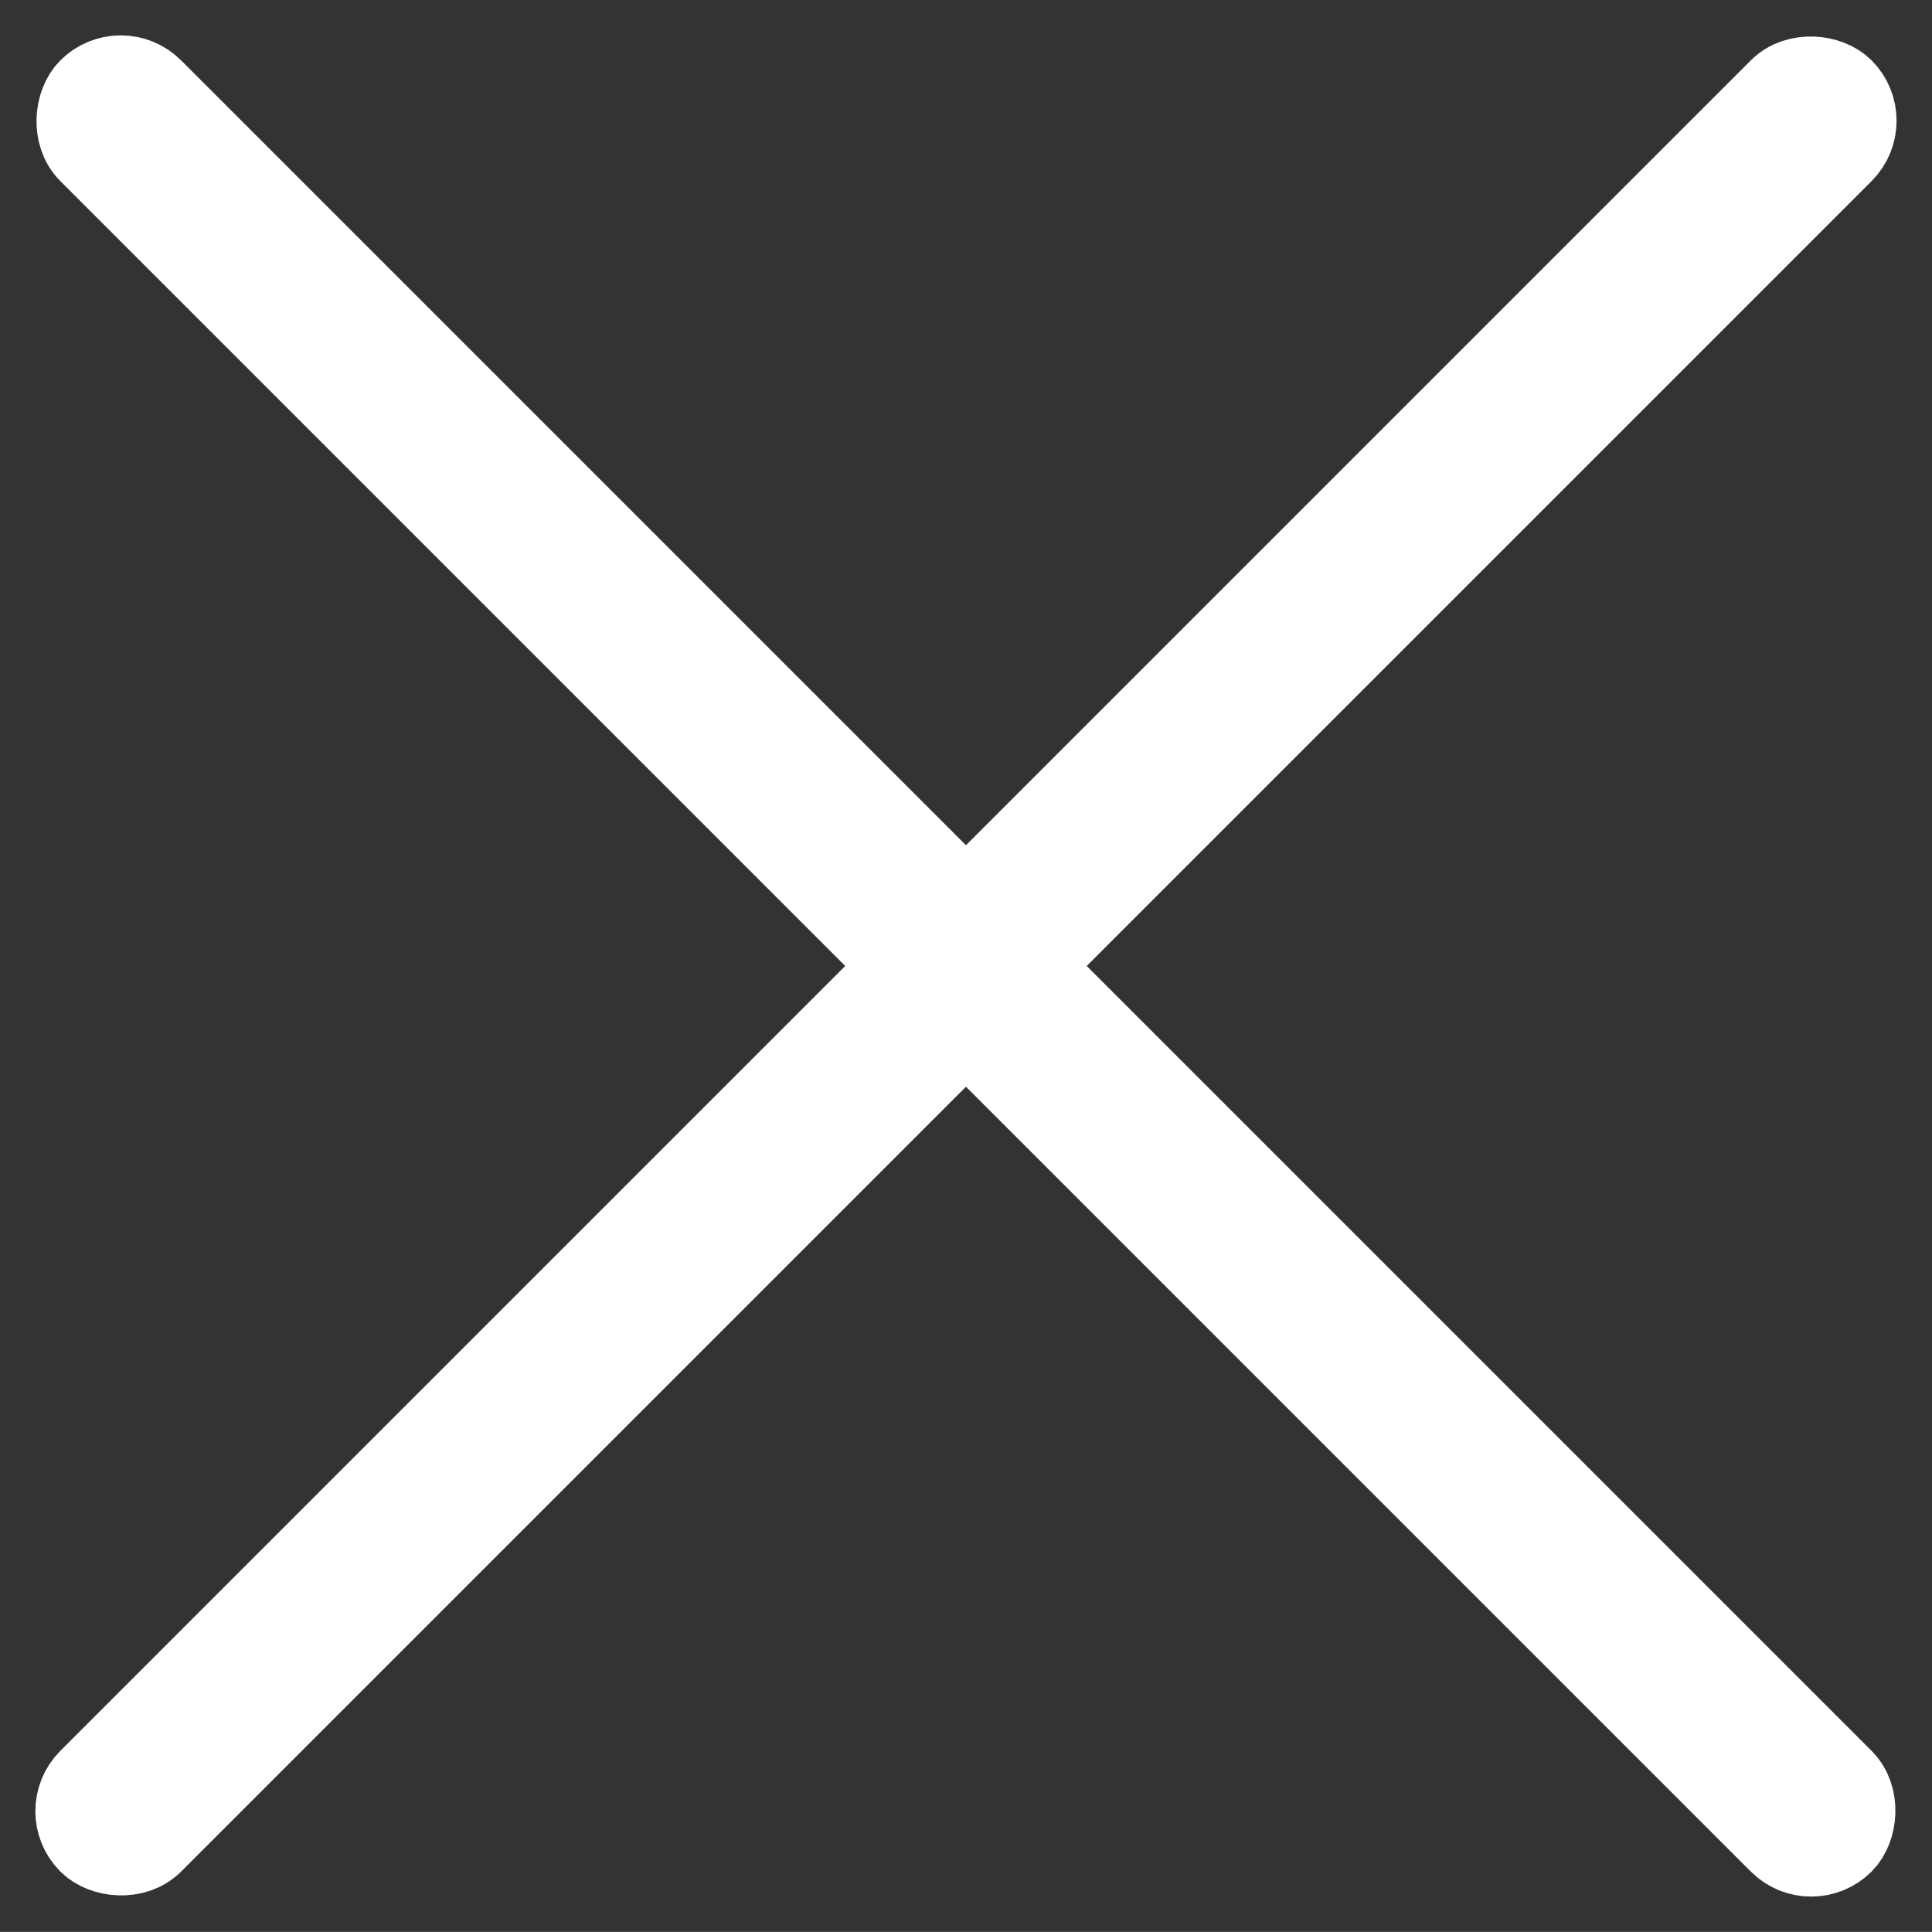
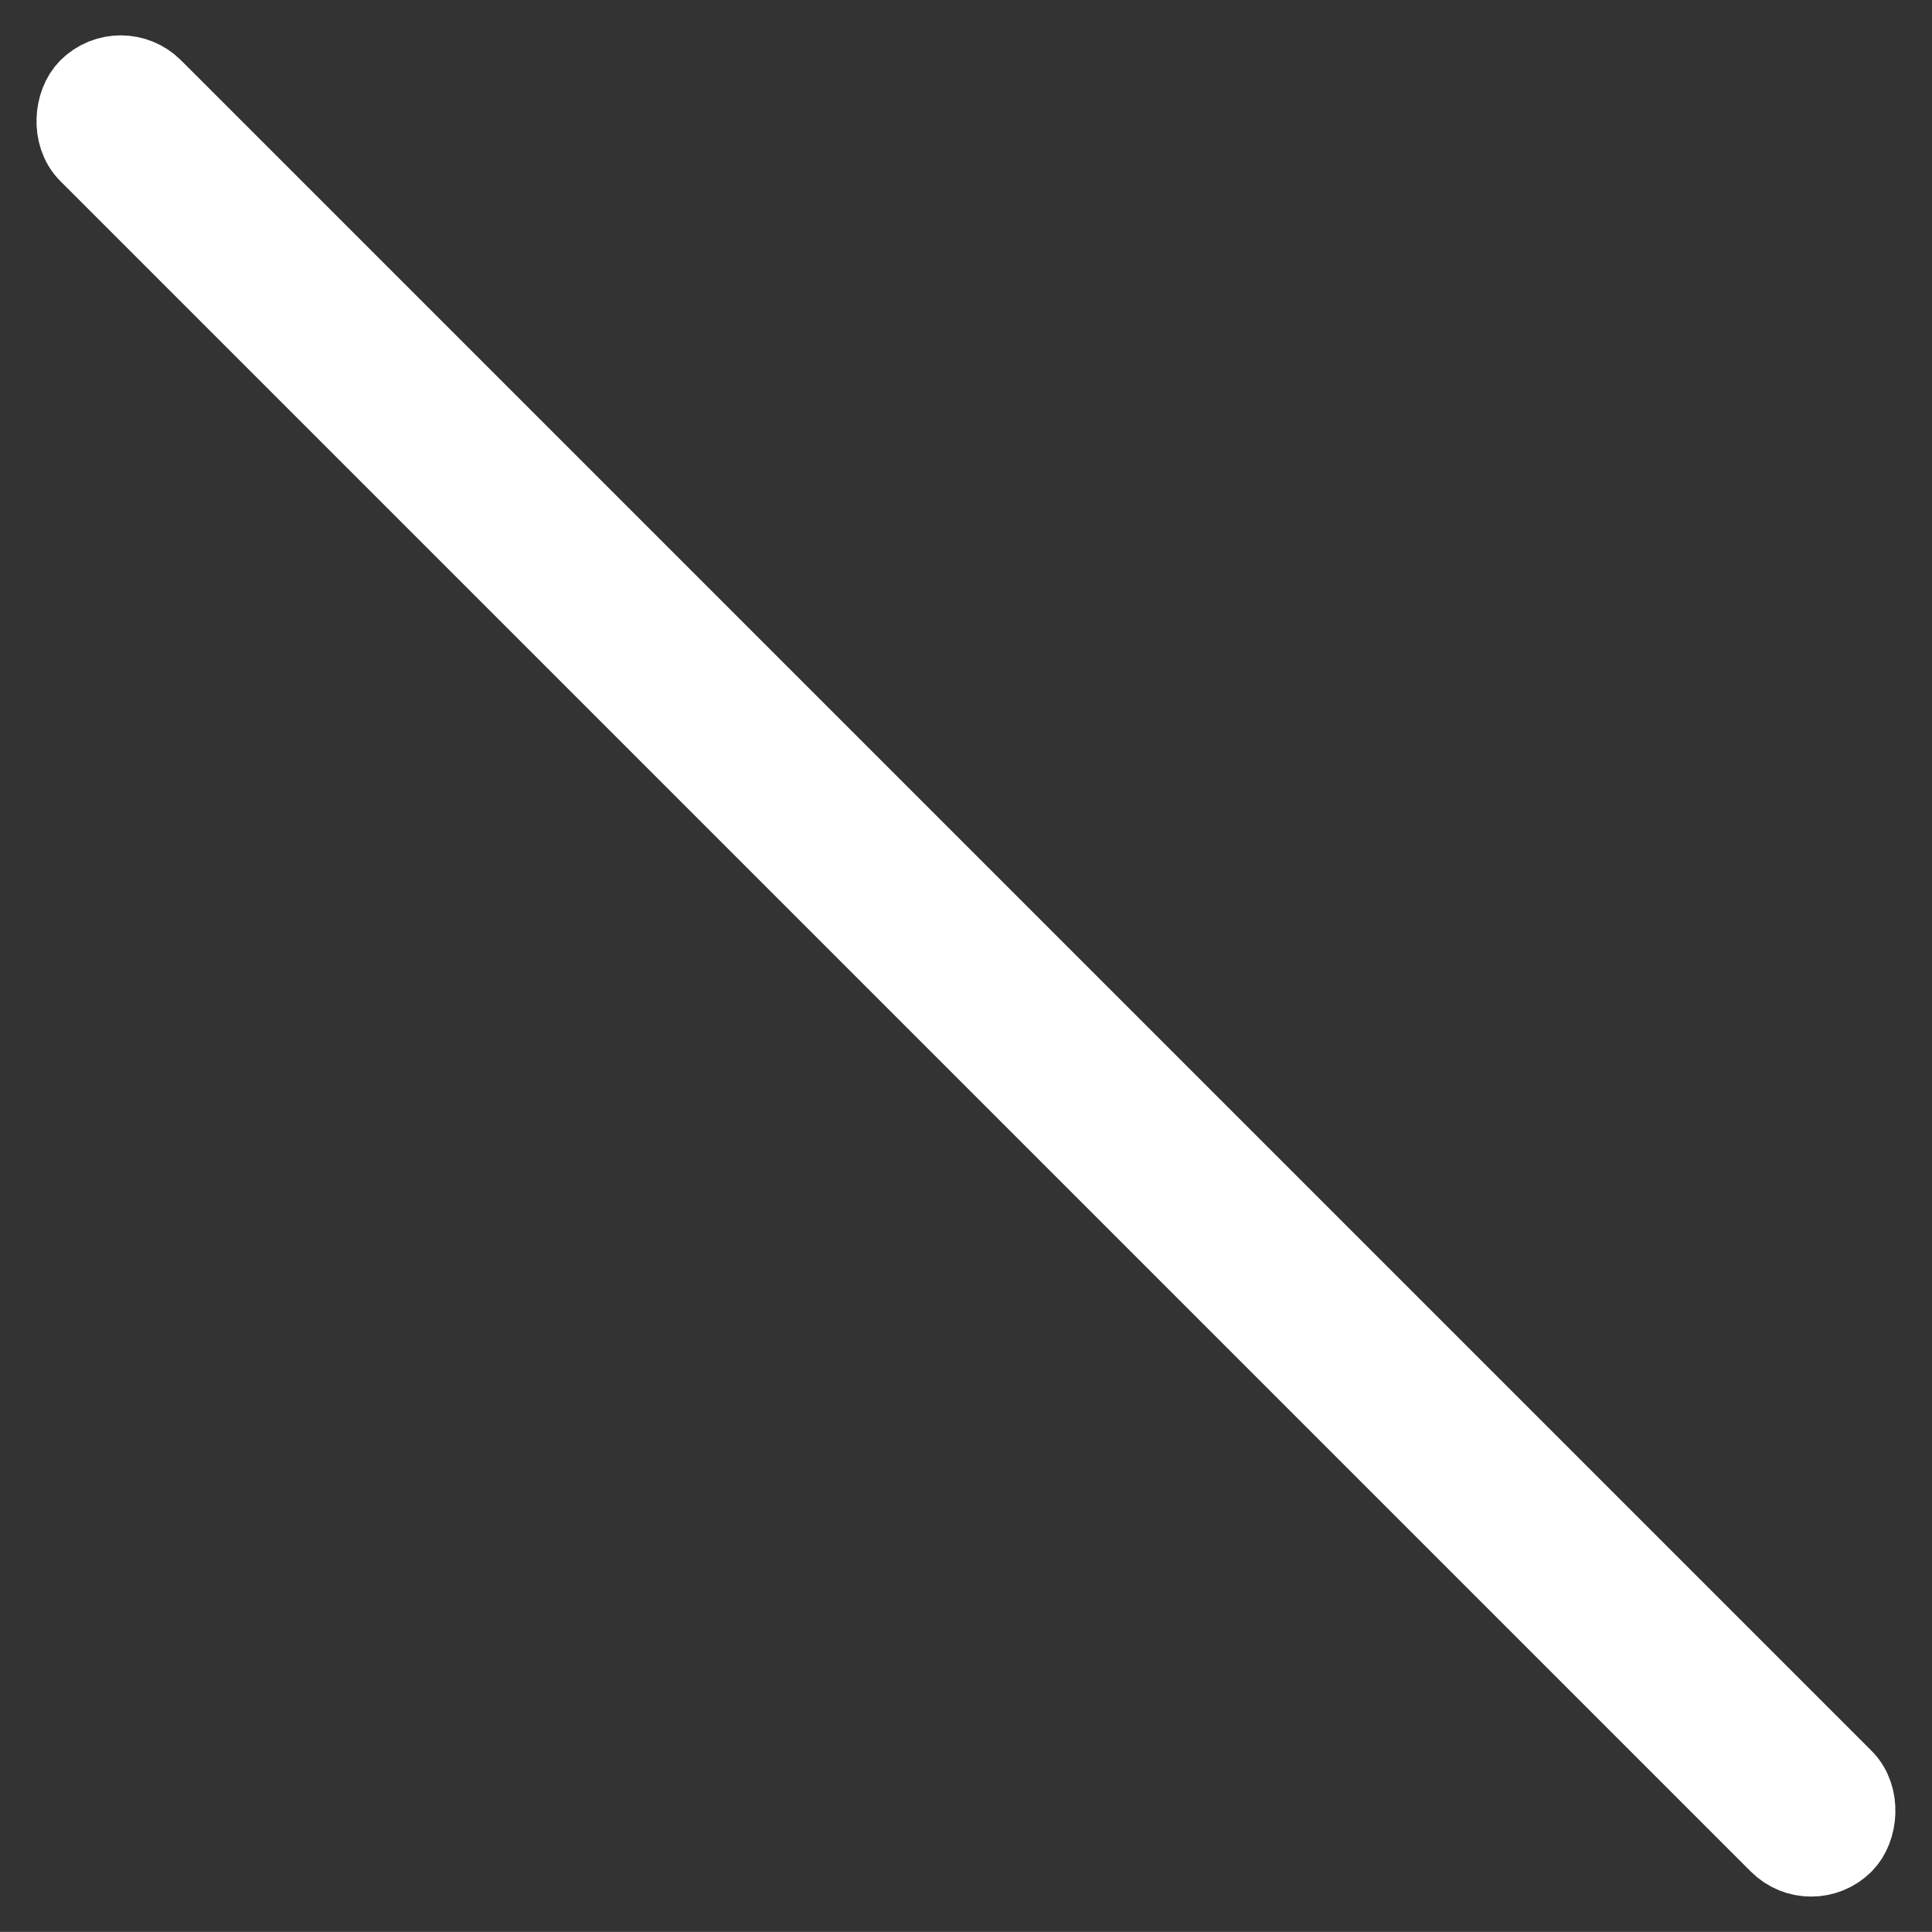
<svg xmlns="http://www.w3.org/2000/svg" width="22.628" height="22.627" viewBox="0 0 22.628 22.627">
  <rect x="0" y="0" width="22.628" height="22.627" fill="#333333" stroke="none" />
  <g id="_" data-name="×" transform="translate(-305.136 -9)">
    <g id="line" transform="translate(306.55 9) rotate(45)" fill="none" stroke="#fff" stroke-width="1">
      <rect width="30" height="2" rx="1" stroke="none" />
      <rect x="0.5" y="0.5" width="29" height="1" rx="0.5" fill="none" />
    </g>
    <g id="line-2" data-name="line" transform="translate(305.136 30.213) rotate(-45)" fill="none" stroke="#fff" stroke-width="1">
      <rect width="30" height="2" rx="1" stroke="none" />
-       <rect x="0.5" y="0.5" width="29" height="1" rx="0.5" fill="none" />
    </g>
  </g>
</svg>